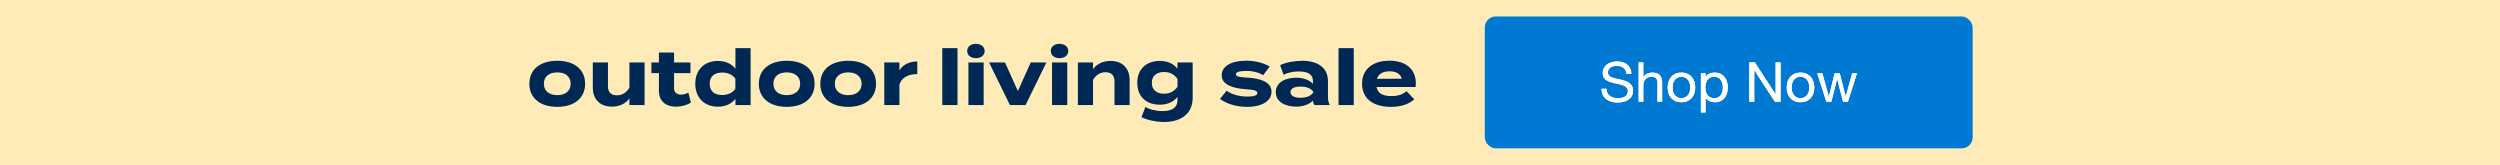
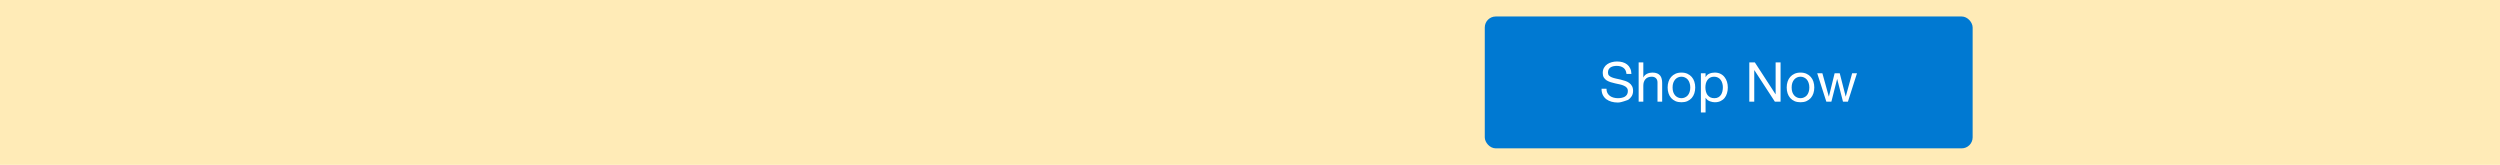
<svg xmlns="http://www.w3.org/2000/svg" width="910" height="60" viewBox="0 0 910 60" fill="none">
  <rect width="910" height="60" fill="#FFEBB7" />
-   <path d="M202.846 38.894C196.602 38.894 192.682 35.674 192.682 30.494C192.682 25.286 196.602 22.122 202.846 22.122C209.062 22.122 212.982 25.286 212.982 30.494C212.982 35.674 209.062 38.894 202.846 38.894ZM202.846 34.638C205.674 34.638 207.718 33.21 207.718 30.494C207.718 27.75 205.674 26.35 202.846 26.35C200.018 26.35 197.974 27.75 197.974 30.494C197.974 33.21 200.018 34.638 202.846 34.638ZM229.106 22.738H234.622V38.25H229.106V35.786C227.79 37.718 225.494 38.81 222.722 38.81C218.214 38.81 215.778 35.926 215.778 31.866V22.738H221.294V31.502C221.294 33.518 222.442 34.694 224.542 34.694C226.39 34.694 227.93 33.826 229.106 31.922V22.738ZM250.572 33.714L251.496 37.326C250.096 38.278 247.912 38.838 246.036 38.838C242.508 38.838 239.848 36.906 239.848 33.154V26.63H237.104V22.738H239.848V19.126H245.364V22.738H251.328V26.63H245.364V32.23C245.364 33.63 246.4 34.442 247.884 34.442C248.808 34.442 249.676 34.134 250.572 33.714ZM261.317 22.178C264.145 22.178 266.329 23.27 267.701 25.006V17.53H273.217V38.25H267.701V35.982C266.329 37.718 264.145 38.838 261.317 38.838C256.445 38.838 253.085 35.618 253.085 30.494C253.085 25.37 256.445 22.178 261.317 22.178ZM262.857 34.582C264.733 34.582 266.469 33.966 267.673 32.37V28.618C266.469 27.022 264.733 26.406 262.857 26.406C259.945 26.406 258.321 27.918 258.321 30.494C258.321 33.098 259.945 34.582 262.857 34.582ZM286.382 38.894C280.138 38.894 276.218 35.674 276.218 30.494C276.218 25.286 280.138 22.122 286.382 22.122C292.598 22.122 296.518 25.286 296.518 30.494C296.518 35.674 292.598 38.894 286.382 38.894ZM286.382 34.638C289.21 34.638 291.254 33.21 291.254 30.494C291.254 27.75 289.21 26.35 286.382 26.35C283.554 26.35 281.51 27.75 281.51 30.494C281.51 33.21 283.554 34.638 286.382 34.638ZM308.749 38.894C302.505 38.894 298.585 35.674 298.585 30.494C298.585 25.286 302.505 22.122 308.749 22.122C314.965 22.122 318.885 25.286 318.885 30.494C318.885 35.674 314.965 38.894 308.749 38.894ZM308.749 34.638C311.577 34.638 313.621 33.21 313.621 30.494C313.621 27.75 311.577 26.35 308.749 26.35C305.921 26.35 303.877 27.75 303.877 30.494C303.877 33.21 305.921 34.638 308.749 34.638ZM327.392 38.25H321.876V22.738H327.392V25.622C328.68 23.438 331.116 22.374 333.888 22.374V26.966C330.584 26.966 328.204 28.226 327.392 30.774V38.25ZM348.53 38.25H342.986V17.53H348.53V38.25ZM355.246 21.17C353.37 21.17 352.054 20.134 352.054 18.566C352.054 16.998 353.37 15.962 355.246 15.962C357.094 15.962 358.41 16.998 358.41 18.566C358.41 20.134 357.094 21.17 355.246 21.17ZM358.046 22.738V38.25H352.502V22.738H358.046ZM380.891 22.738L373.303 38.25H367.619L360.031 22.738H365.827L370.503 33.154L375.179 22.738H380.891ZM385.679 21.17C383.803 21.17 382.487 20.134 382.487 18.566C382.487 16.998 383.803 15.962 385.679 15.962C387.527 15.962 388.843 16.998 388.843 18.566C388.843 20.134 387.527 21.17 385.679 21.17ZM388.479 22.738V38.25H382.935V22.738H388.479ZM397.857 38.25H392.341V22.738H397.857V25.202C399.173 23.27 401.469 22.178 404.241 22.178C408.749 22.178 411.185 25.062 411.185 29.122V38.25H405.669V29.486C405.669 27.47 404.521 26.294 402.421 26.294C400.601 26.294 399.033 27.162 397.857 29.066V38.25ZM434.135 22.738V35.506C434.135 42.31 428.675 44.41 423.803 44.41C420.975 44.41 417.447 43.71 415.487 42.618L416.943 38.95C418.259 39.762 420.639 40.434 423.159 40.434C426.883 40.434 428.591 38.978 428.591 36.514V35.282C427.135 37.186 424.727 38.11 422.179 38.11C417.223 38.11 413.975 35.114 413.975 30.158C413.975 25.174 417.223 22.178 422.179 22.178C424.839 22.178 427.135 23.102 428.591 25.006V22.738H434.135ZM423.747 34.106C425.707 34.106 427.331 33.322 428.619 31.614V28.702C427.331 26.938 425.707 26.21 423.747 26.21C420.835 26.21 419.267 27.722 419.267 30.158C419.267 32.566 420.835 34.106 423.747 34.106ZM454.124 28.254C459.052 28.534 462.832 29.962 462.832 33.378C462.832 36.43 459.92 38.894 453.872 38.894C449.728 38.894 446.256 37.634 444.072 36.01L446.48 33.014C448.16 34.246 450.764 35.142 454.04 35.142C456.224 35.142 457.68 34.806 457.68 33.882C457.68 32.986 456.364 32.65 453.48 32.482C449 32.174 444.688 30.942 444.688 27.414C444.688 24.25 447.908 22.094 453.676 22.094C457.036 22.094 460.116 22.99 462.16 24.222L459.808 27.358C458.24 26.406 456.14 25.818 453.536 25.818C451.828 25.818 449.84 26.07 449.84 27.022C449.84 27.946 451.492 28.114 454.124 28.254ZM473.939 22.122C479.847 22.122 483.375 24.754 483.375 29.542V35.31C483.375 36.43 483.571 37.354 484.047 38.25H478.447C478.139 37.774 477.915 37.186 477.915 36.654V36.626C476.739 37.858 474.583 38.81 471.839 38.81C468.563 38.81 464.391 37.522 464.391 33.546C464.391 29.57 468.563 28.282 471.839 28.282C474.583 28.282 476.739 29.234 477.915 30.494V29.486C477.915 27.134 476.179 26.014 472.791 26.014C470.943 26.014 469.123 26.266 467.219 27.218L465.959 23.718C468.059 22.71 471.251 22.122 473.939 22.122ZM478.027 33.686V33.378C476.963 31.894 475.003 31.502 473.407 31.502C471.839 31.502 469.739 31.894 469.739 33.546C469.739 35.198 471.839 35.59 473.407 35.59C475.003 35.59 476.963 35.198 478.027 33.686ZM492.768 38.25H487.224V17.53H492.768V38.25ZM501.052 31.67C501.5 34.022 503.376 34.974 506.512 34.974C508.976 34.974 510.46 34.386 512 33.21L514.8 36.15C512.588 38.11 509.732 38.894 506.204 38.894C499.624 38.894 495.788 35.702 495.788 30.494C495.788 25.286 499.568 22.094 505.784 22.094C511.384 22.094 515.36 24.894 515.36 30.382C515.36 30.998 515.332 31.362 515.22 31.67H501.052ZM505.84 25.958C503.46 25.958 501.808 26.826 501.192 28.702L510.264 28.646C509.676 26.826 508.192 25.958 505.84 25.958Z" fill="#002855" />
  <rect x="540.459" y="6" width="177.583" height="48" rx="4" fill="#0079D2" />
-   <path d="M592.039 26.9C591.932 25.873 591.559 25.133 590.919 24.68C590.292 24.213 589.486 23.98 588.499 23.98C588.099 23.98 587.706 24.02 587.319 24.1C586.932 24.18 586.586 24.313 586.279 24.5C585.986 24.687 585.746 24.94 585.559 25.26C585.386 25.567 585.299 25.953 585.299 26.42C585.299 26.86 585.426 27.22 585.679 27.5C585.946 27.767 586.292 27.987 586.719 28.16C587.159 28.333 587.652 28.48 588.199 28.6C588.746 28.707 589.299 28.827 589.859 28.96C590.432 29.093 590.992 29.253 591.539 29.44C592.086 29.613 592.572 29.853 592.999 30.16C593.439 30.467 593.786 30.853 594.039 31.32C594.306 31.787 594.439 32.373 594.439 33.08C594.439 33.84 594.266 34.493 593.919 35.04C593.586 35.573 593.152 36.013 592.619 36.36C592.086 36.693 591.486 36.933 590.819 37.08C590.166 37.24 589.512 37.32 588.859 37.32C588.059 37.32 587.299 37.22 586.579 37.02C585.872 36.82 585.246 36.52 584.699 36.12C584.166 35.707 583.739 35.187 583.419 34.56C583.112 33.92 582.959 33.167 582.959 32.3H584.759C584.759 32.9 584.872 33.42 585.099 33.86C585.339 34.287 585.646 34.64 586.019 34.92C586.406 35.2 586.852 35.407 587.359 35.54C587.866 35.673 588.386 35.74 588.919 35.74C589.346 35.74 589.772 35.7 590.199 35.62C590.639 35.54 591.032 35.407 591.379 35.22C591.726 35.02 592.006 34.753 592.219 34.42C592.432 34.087 592.539 33.66 592.539 33.14C592.539 32.647 592.406 32.247 592.139 31.94C591.886 31.633 591.539 31.387 591.099 31.2C590.672 31 590.186 30.84 589.639 30.72C589.092 30.6 588.532 30.48 587.959 30.36C587.399 30.227 586.846 30.08 586.299 29.92C585.752 29.747 585.259 29.527 584.819 29.26C584.392 28.98 584.046 28.627 583.779 28.2C583.526 27.76 583.399 27.213 583.399 26.56C583.399 25.84 583.546 25.22 583.839 24.7C584.132 24.167 584.519 23.733 584.999 23.4C585.492 23.053 586.046 22.8 586.659 22.64C587.286 22.467 587.926 22.38 588.579 22.38C589.312 22.38 589.992 22.467 590.619 22.64C591.246 22.813 591.792 23.087 592.259 23.46C592.739 23.833 593.112 24.307 593.379 24.88C593.659 25.44 593.812 26.113 593.839 26.9H592.039ZM596.468 22.72H598.168V28.18H598.208C598.341 27.86 598.528 27.593 598.768 27.38C599.008 27.153 599.274 26.973 599.568 26.84C599.874 26.693 600.188 26.587 600.508 26.52C600.841 26.453 601.161 26.42 601.468 26.42C602.148 26.42 602.714 26.513 603.168 26.7C603.621 26.887 603.988 27.147 604.268 27.48C604.548 27.813 604.741 28.213 604.848 28.68C604.968 29.133 605.028 29.64 605.028 30.2V37H603.328V30C603.328 29.36 603.141 28.853 602.768 28.48C602.394 28.107 601.881 27.92 601.228 27.92C600.708 27.92 600.254 28 599.868 28.16C599.494 28.32 599.181 28.547 598.928 28.84C598.674 29.133 598.481 29.48 598.348 29.88C598.228 30.267 598.168 30.693 598.168 31.16V37H596.468V22.72ZM608.821 31.84C608.821 32.467 608.901 33.027 609.061 33.52C609.234 34 609.468 34.407 609.761 34.74C610.054 35.06 610.394 35.307 610.781 35.48C611.181 35.653 611.601 35.74 612.041 35.74C612.481 35.74 612.894 35.653 613.281 35.48C613.681 35.307 614.028 35.06 614.321 34.74C614.614 34.407 614.841 34 615.001 33.52C615.174 33.027 615.261 32.467 615.261 31.84C615.261 31.213 615.174 30.66 615.001 30.18C614.841 29.687 614.614 29.273 614.321 28.94C614.028 28.607 613.681 28.353 613.281 28.18C612.894 28.007 612.481 27.92 612.041 27.92C611.601 27.92 611.181 28.007 610.781 28.18C610.394 28.353 610.054 28.607 609.761 28.94C609.468 29.273 609.234 29.687 609.061 30.18C608.901 30.66 608.821 31.213 608.821 31.84ZM607.021 31.84C607.021 31.08 607.128 30.373 607.341 29.72C607.554 29.053 607.874 28.48 608.301 28C608.728 27.507 609.254 27.12 609.881 26.84C610.508 26.56 611.228 26.42 612.041 26.42C612.868 26.42 613.588 26.56 614.201 26.84C614.828 27.12 615.354 27.507 615.781 28C616.208 28.48 616.528 29.053 616.741 29.72C616.954 30.373 617.061 31.08 617.061 31.84C617.061 32.6 616.954 33.307 616.741 33.96C616.528 34.613 616.208 35.187 615.781 35.68C615.354 36.16 614.828 36.54 614.201 36.82C613.588 37.087 612.868 37.22 612.041 37.22C611.228 37.22 610.508 37.087 609.881 36.82C609.254 36.54 608.728 36.16 608.301 35.68C607.874 35.187 607.554 34.613 607.341 33.96C607.128 33.307 607.021 32.6 607.021 31.84ZM619.125 26.66H620.825V28.06H620.865C621.145 27.487 621.585 27.073 622.185 26.82C622.785 26.553 623.445 26.42 624.165 26.42C624.965 26.42 625.659 26.567 626.245 26.86C626.845 27.153 627.339 27.553 627.725 28.06C628.125 28.553 628.425 29.127 628.625 29.78C628.825 30.433 628.925 31.127 628.925 31.86C628.925 32.593 628.825 33.287 628.625 33.94C628.439 34.593 628.145 35.167 627.745 35.66C627.359 36.14 626.865 36.52 626.265 36.8C625.679 37.08 624.992 37.22 624.205 37.22C623.952 37.22 623.665 37.193 623.345 37.14C623.039 37.087 622.732 37 622.425 36.88C622.119 36.76 621.825 36.6 621.545 36.4C621.279 36.187 621.052 35.927 620.865 35.62H620.825V40.94H619.125V26.66ZM627.125 31.74C627.125 31.26 627.059 30.793 626.925 30.34C626.805 29.873 626.612 29.46 626.345 29.1C626.092 28.74 625.759 28.453 625.345 28.24C624.945 28.027 624.472 27.92 623.925 27.92C623.352 27.92 622.865 28.033 622.465 28.26C622.065 28.487 621.739 28.787 621.485 29.16C621.232 29.52 621.045 29.933 620.925 30.4C620.819 30.867 620.765 31.34 620.765 31.82C620.765 32.327 620.825 32.82 620.945 33.3C621.065 33.767 621.252 34.18 621.505 34.54C621.772 34.9 622.112 35.193 622.525 35.42C622.939 35.633 623.439 35.74 624.025 35.74C624.612 35.74 625.099 35.627 625.485 35.4C625.885 35.173 626.205 34.873 626.445 34.5C626.685 34.127 626.859 33.7 626.965 33.22C627.072 32.74 627.125 32.247 627.125 31.74ZM636.747 22.72H638.767L646.287 34.3H646.327V22.72H648.127V37H646.047L638.587 25.54H638.547V37H636.747V22.72ZM652.161 31.84C652.161 32.467 652.241 33.027 652.401 33.52C652.574 34 652.808 34.407 653.101 34.74C653.394 35.06 653.734 35.307 654.121 35.48C654.521 35.653 654.941 35.74 655.381 35.74C655.821 35.74 656.234 35.653 656.621 35.48C657.021 35.307 657.368 35.06 657.661 34.74C657.954 34.407 658.181 34 658.341 33.52C658.514 33.027 658.601 32.467 658.601 31.84C658.601 31.213 658.514 30.66 658.341 30.18C658.181 29.687 657.954 29.273 657.661 28.94C657.368 28.607 657.021 28.353 656.621 28.18C656.234 28.007 655.821 27.92 655.381 27.92C654.941 27.92 654.521 28.007 654.121 28.18C653.734 28.353 653.394 28.607 653.101 28.94C652.808 29.273 652.574 29.687 652.401 30.18C652.241 30.66 652.161 31.213 652.161 31.84ZM650.361 31.84C650.361 31.08 650.468 30.373 650.681 29.72C650.894 29.053 651.214 28.48 651.641 28C652.068 27.507 652.594 27.12 653.221 26.84C653.848 26.56 654.568 26.42 655.381 26.42C656.208 26.42 656.928 26.56 657.541 26.84C658.168 27.12 658.694 27.507 659.121 28C659.548 28.48 659.868 29.053 660.081 29.72C660.294 30.373 660.401 31.08 660.401 31.84C660.401 32.6 660.294 33.307 660.081 33.96C659.868 34.613 659.548 35.187 659.121 35.68C658.694 36.16 658.168 36.54 657.541 36.82C656.928 37.087 656.208 37.22 655.381 37.22C654.568 37.22 653.848 37.087 653.221 36.82C652.594 36.54 652.068 36.16 651.641 35.68C651.214 35.187 650.894 34.613 650.681 33.96C650.468 33.307 650.361 32.6 650.361 31.84ZM672.645 37H670.845L668.745 28.78H668.705L666.625 37H664.785L661.465 26.66H663.345L665.685 35.12H665.725L667.805 26.66H669.665L671.825 35.12H671.865L674.185 26.66H675.945L672.645 37Z" fill="white" />
-   <path d="M592.039 26.9C591.932 25.873 591.559 25.133 590.919 24.68C590.292 24.213 589.486 23.98 588.499 23.98C588.099 23.98 587.706 24.02 587.319 24.1C586.932 24.18 586.586 24.313 586.279 24.5C585.986 24.687 585.746 24.94 585.559 25.26C585.386 25.567 585.299 25.953 585.299 26.42C585.299 26.86 585.426 27.22 585.679 27.5C585.946 27.767 586.292 27.987 586.719 28.16C587.159 28.333 587.652 28.48 588.199 28.6C588.746 28.707 589.299 28.827 589.859 28.96C590.432 29.093 590.992 29.253 591.539 29.44C592.086 29.613 592.572 29.853 592.999 30.16C593.439 30.467 593.786 30.853 594.039 31.32C594.306 31.787 594.439 32.373 594.439 33.08C594.439 33.84 594.266 34.493 593.919 35.04C593.586 35.573 593.152 36.013 592.619 36.36C592.086 36.693 591.486 36.933 590.819 37.08C590.166 37.24 589.512 37.32 588.859 37.32C588.059 37.32 587.299 37.22 586.579 37.02C585.872 36.82 585.246 36.52 584.699 36.12C584.166 35.707 583.739 35.187 583.419 34.56C583.112 33.92 582.959 33.167 582.959 32.3H584.759C584.759 32.9 584.872 33.42 585.099 33.86C585.339 34.287 585.646 34.64 586.019 34.92C586.406 35.2 586.852 35.407 587.359 35.54C587.866 35.673 588.386 35.74 588.919 35.74C589.346 35.74 589.772 35.7 590.199 35.62C590.639 35.54 591.032 35.407 591.379 35.22C591.726 35.02 592.006 34.753 592.219 34.42C592.432 34.087 592.539 33.66 592.539 33.14C592.539 32.647 592.406 32.247 592.139 31.94C591.886 31.633 591.539 31.387 591.099 31.2C590.672 31 590.186 30.84 589.639 30.72C589.092 30.6 588.532 30.48 587.959 30.36C587.399 30.227 586.846 30.08 586.299 29.92C585.752 29.747 585.259 29.527 584.819 29.26C584.392 28.98 584.046 28.627 583.779 28.2C583.526 27.76 583.399 27.213 583.399 26.56C583.399 25.84 583.546 25.22 583.839 24.7C584.132 24.167 584.519 23.733 584.999 23.4C585.492 23.053 586.046 22.8 586.659 22.64C587.286 22.467 587.926 22.38 588.579 22.38C589.312 22.38 589.992 22.467 590.619 22.64C591.246 22.813 591.792 23.087 592.259 23.46C592.739 23.833 593.112 24.307 593.379 24.88C593.659 25.44 593.812 26.113 593.839 26.9H592.039ZM596.468 22.72H598.168V28.18H598.208C598.341 27.86 598.528 27.593 598.768 27.38C599.008 27.153 599.274 26.973 599.568 26.84C599.874 26.693 600.188 26.587 600.508 26.52C600.841 26.453 601.161 26.42 601.468 26.42C602.148 26.42 602.714 26.513 603.168 26.7C603.621 26.887 603.988 27.147 604.268 27.48C604.548 27.813 604.741 28.213 604.848 28.68C604.968 29.133 605.028 29.64 605.028 30.2V37H603.328V30C603.328 29.36 603.141 28.853 602.768 28.48C602.394 28.107 601.881 27.92 601.228 27.92C600.708 27.92 600.254 28 599.868 28.16C599.494 28.32 599.181 28.547 598.928 28.84C598.674 29.133 598.481 29.48 598.348 29.88C598.228 30.267 598.168 30.693 598.168 31.16V37H596.468V22.72ZM608.821 31.84C608.821 32.467 608.901 33.027 609.061 33.52C609.234 34 609.468 34.407 609.761 34.74C610.054 35.06 610.394 35.307 610.781 35.48C611.181 35.653 611.601 35.74 612.041 35.74C612.481 35.74 612.894 35.653 613.281 35.48C613.681 35.307 614.028 35.06 614.321 34.74C614.614 34.407 614.841 34 615.001 33.52C615.174 33.027 615.261 32.467 615.261 31.84C615.261 31.213 615.174 30.66 615.001 30.18C614.841 29.687 614.614 29.273 614.321 28.94C614.028 28.607 613.681 28.353 613.281 28.18C612.894 28.007 612.481 27.92 612.041 27.92C611.601 27.92 611.181 28.007 610.781 28.18C610.394 28.353 610.054 28.607 609.761 28.94C609.468 29.273 609.234 29.687 609.061 30.18C608.901 30.66 608.821 31.213 608.821 31.84ZM607.021 31.84C607.021 31.08 607.128 30.373 607.341 29.72C607.554 29.053 607.874 28.48 608.301 28C608.728 27.507 609.254 27.12 609.881 26.84C610.508 26.56 611.228 26.42 612.041 26.42C612.868 26.42 613.588 26.56 614.201 26.84C614.828 27.12 615.354 27.507 615.781 28C616.208 28.48 616.528 29.053 616.741 29.72C616.954 30.373 617.061 31.08 617.061 31.84C617.061 32.6 616.954 33.307 616.741 33.96C616.528 34.613 616.208 35.187 615.781 35.68C615.354 36.16 614.828 36.54 614.201 36.82C613.588 37.087 612.868 37.22 612.041 37.22C611.228 37.22 610.508 37.087 609.881 36.82C609.254 36.54 608.728 36.16 608.301 35.68C607.874 35.187 607.554 34.613 607.341 33.96C607.128 33.307 607.021 32.6 607.021 31.84ZM619.125 26.66H620.825V28.06H620.865C621.145 27.487 621.585 27.073 622.185 26.82C622.785 26.553 623.445 26.42 624.165 26.42C624.965 26.42 625.659 26.567 626.245 26.86C626.845 27.153 627.339 27.553 627.725 28.06C628.125 28.553 628.425 29.127 628.625 29.78C628.825 30.433 628.925 31.127 628.925 31.86C628.925 32.593 628.825 33.287 628.625 33.94C628.439 34.593 628.145 35.167 627.745 35.66C627.359 36.14 626.865 36.52 626.265 36.8C625.679 37.08 624.992 37.22 624.205 37.22C623.952 37.22 623.665 37.193 623.345 37.14C623.039 37.087 622.732 37 622.425 36.88C622.119 36.76 621.825 36.6 621.545 36.4C621.279 36.187 621.052 35.927 620.865 35.62H620.825V40.94H619.125V26.66ZM627.125 31.74C627.125 31.26 627.059 30.793 626.925 30.34C626.805 29.873 626.612 29.46 626.345 29.1C626.092 28.74 625.759 28.453 625.345 28.24C624.945 28.027 624.472 27.92 623.925 27.92C623.352 27.92 622.865 28.033 622.465 28.26C622.065 28.487 621.739 28.787 621.485 29.16C621.232 29.52 621.045 29.933 620.925 30.4C620.819 30.867 620.765 31.34 620.765 31.82C620.765 32.327 620.825 32.82 620.945 33.3C621.065 33.767 621.252 34.18 621.505 34.54C621.772 34.9 622.112 35.193 622.525 35.42C622.939 35.633 623.439 35.74 624.025 35.74C624.612 35.74 625.099 35.627 625.485 35.4C625.885 35.173 626.205 34.873 626.445 34.5C626.685 34.127 626.859 33.7 626.965 33.22C627.072 32.74 627.125 32.247 627.125 31.74ZM636.747 22.72H638.767L646.287 34.3H646.327V22.72H648.127V37H646.047L638.587 25.54H638.547V37H636.747V22.72ZM652.161 31.84C652.161 32.467 652.241 33.027 652.401 33.52C652.574 34 652.808 34.407 653.101 34.74C653.394 35.06 653.734 35.307 654.121 35.48C654.521 35.653 654.941 35.74 655.381 35.74C655.821 35.74 656.234 35.653 656.621 35.48C657.021 35.307 657.368 35.06 657.661 34.74C657.954 34.407 658.181 34 658.341 33.52C658.514 33.027 658.601 32.467 658.601 31.84C658.601 31.213 658.514 30.66 658.341 30.18C658.181 29.687 657.954 29.273 657.661 28.94C657.368 28.607 657.021 28.353 656.621 28.18C656.234 28.007 655.821 27.92 655.381 27.92C654.941 27.92 654.521 28.007 654.121 28.18C653.734 28.353 653.394 28.607 653.101 28.94C652.808 29.273 652.574 29.687 652.401 30.18C652.241 30.66 652.161 31.213 652.161 31.84ZM650.361 31.84C650.361 31.08 650.468 30.373 650.681 29.72C650.894 29.053 651.214 28.48 651.641 28C652.068 27.507 652.594 27.12 653.221 26.84C653.848 26.56 654.568 26.42 655.381 26.42C656.208 26.42 656.928 26.56 657.541 26.84C658.168 27.12 658.694 27.507 659.121 28C659.548 28.48 659.868 29.053 660.081 29.72C660.294 30.373 660.401 31.08 660.401 31.84C660.401 32.6 660.294 33.307 660.081 33.96C659.868 34.613 659.548 35.187 659.121 35.68C658.694 36.16 658.168 36.54 657.541 36.82C656.928 37.087 656.208 37.22 655.381 37.22C654.568 37.22 653.848 37.087 653.221 36.82C652.594 36.54 652.068 36.16 651.641 35.68C651.214 35.187 650.894 34.613 650.681 33.96C650.468 33.307 650.361 32.6 650.361 31.84ZM672.645 37H670.845L668.745 28.78H668.705L666.625 37H664.785L661.465 26.66H663.345L665.685 35.12H665.725L667.805 26.66H669.665L671.825 35.12H671.865L674.185 26.66H675.945L672.645 37Z" fill="white" />
+   <path d="M592.039 26.9C591.932 25.873 591.559 25.133 590.919 24.68C590.292 24.213 589.486 23.98 588.499 23.98C588.099 23.98 587.706 24.02 587.319 24.1C586.932 24.18 586.586 24.313 586.279 24.5C585.986 24.687 585.746 24.94 585.559 25.26C585.386 25.567 585.299 25.953 585.299 26.42C585.299 26.86 585.426 27.22 585.679 27.5C585.946 27.767 586.292 27.987 586.719 28.16C587.159 28.333 587.652 28.48 588.199 28.6C588.746 28.707 589.299 28.827 589.859 28.96C590.432 29.093 590.992 29.253 591.539 29.44C592.086 29.613 592.572 29.853 592.999 30.16C593.439 30.467 593.786 30.853 594.039 31.32C594.306 31.787 594.439 32.373 594.439 33.08C594.439 33.84 594.266 34.493 593.919 35.04C593.586 35.573 593.152 36.013 592.619 36.36C590.166 37.24 589.512 37.32 588.859 37.32C588.059 37.32 587.299 37.22 586.579 37.02C585.872 36.82 585.246 36.52 584.699 36.12C584.166 35.707 583.739 35.187 583.419 34.56C583.112 33.92 582.959 33.167 582.959 32.3H584.759C584.759 32.9 584.872 33.42 585.099 33.86C585.339 34.287 585.646 34.64 586.019 34.92C586.406 35.2 586.852 35.407 587.359 35.54C587.866 35.673 588.386 35.74 588.919 35.74C589.346 35.74 589.772 35.7 590.199 35.62C590.639 35.54 591.032 35.407 591.379 35.22C591.726 35.02 592.006 34.753 592.219 34.42C592.432 34.087 592.539 33.66 592.539 33.14C592.539 32.647 592.406 32.247 592.139 31.94C591.886 31.633 591.539 31.387 591.099 31.2C590.672 31 590.186 30.84 589.639 30.72C589.092 30.6 588.532 30.48 587.959 30.36C587.399 30.227 586.846 30.08 586.299 29.92C585.752 29.747 585.259 29.527 584.819 29.26C584.392 28.98 584.046 28.627 583.779 28.2C583.526 27.76 583.399 27.213 583.399 26.56C583.399 25.84 583.546 25.22 583.839 24.7C584.132 24.167 584.519 23.733 584.999 23.4C585.492 23.053 586.046 22.8 586.659 22.64C587.286 22.467 587.926 22.38 588.579 22.38C589.312 22.38 589.992 22.467 590.619 22.64C591.246 22.813 591.792 23.087 592.259 23.46C592.739 23.833 593.112 24.307 593.379 24.88C593.659 25.44 593.812 26.113 593.839 26.9H592.039ZM596.468 22.72H598.168V28.18H598.208C598.341 27.86 598.528 27.593 598.768 27.38C599.008 27.153 599.274 26.973 599.568 26.84C599.874 26.693 600.188 26.587 600.508 26.52C600.841 26.453 601.161 26.42 601.468 26.42C602.148 26.42 602.714 26.513 603.168 26.7C603.621 26.887 603.988 27.147 604.268 27.48C604.548 27.813 604.741 28.213 604.848 28.68C604.968 29.133 605.028 29.64 605.028 30.2V37H603.328V30C603.328 29.36 603.141 28.853 602.768 28.48C602.394 28.107 601.881 27.92 601.228 27.92C600.708 27.92 600.254 28 599.868 28.16C599.494 28.32 599.181 28.547 598.928 28.84C598.674 29.133 598.481 29.48 598.348 29.88C598.228 30.267 598.168 30.693 598.168 31.16V37H596.468V22.72ZM608.821 31.84C608.821 32.467 608.901 33.027 609.061 33.52C609.234 34 609.468 34.407 609.761 34.74C610.054 35.06 610.394 35.307 610.781 35.48C611.181 35.653 611.601 35.74 612.041 35.74C612.481 35.74 612.894 35.653 613.281 35.48C613.681 35.307 614.028 35.06 614.321 34.74C614.614 34.407 614.841 34 615.001 33.52C615.174 33.027 615.261 32.467 615.261 31.84C615.261 31.213 615.174 30.66 615.001 30.18C614.841 29.687 614.614 29.273 614.321 28.94C614.028 28.607 613.681 28.353 613.281 28.18C612.894 28.007 612.481 27.92 612.041 27.92C611.601 27.92 611.181 28.007 610.781 28.18C610.394 28.353 610.054 28.607 609.761 28.94C609.468 29.273 609.234 29.687 609.061 30.18C608.901 30.66 608.821 31.213 608.821 31.84ZM607.021 31.84C607.021 31.08 607.128 30.373 607.341 29.72C607.554 29.053 607.874 28.48 608.301 28C608.728 27.507 609.254 27.12 609.881 26.84C610.508 26.56 611.228 26.42 612.041 26.42C612.868 26.42 613.588 26.56 614.201 26.84C614.828 27.12 615.354 27.507 615.781 28C616.208 28.48 616.528 29.053 616.741 29.72C616.954 30.373 617.061 31.08 617.061 31.84C617.061 32.6 616.954 33.307 616.741 33.96C616.528 34.613 616.208 35.187 615.781 35.68C615.354 36.16 614.828 36.54 614.201 36.82C613.588 37.087 612.868 37.22 612.041 37.22C611.228 37.22 610.508 37.087 609.881 36.82C609.254 36.54 608.728 36.16 608.301 35.68C607.874 35.187 607.554 34.613 607.341 33.96C607.128 33.307 607.021 32.6 607.021 31.84ZM619.125 26.66H620.825V28.06H620.865C621.145 27.487 621.585 27.073 622.185 26.82C622.785 26.553 623.445 26.42 624.165 26.42C624.965 26.42 625.659 26.567 626.245 26.86C626.845 27.153 627.339 27.553 627.725 28.06C628.125 28.553 628.425 29.127 628.625 29.78C628.825 30.433 628.925 31.127 628.925 31.86C628.925 32.593 628.825 33.287 628.625 33.94C628.439 34.593 628.145 35.167 627.745 35.66C627.359 36.14 626.865 36.52 626.265 36.8C625.679 37.08 624.992 37.22 624.205 37.22C623.952 37.22 623.665 37.193 623.345 37.14C623.039 37.087 622.732 37 622.425 36.88C622.119 36.76 621.825 36.6 621.545 36.4C621.279 36.187 621.052 35.927 620.865 35.62H620.825V40.94H619.125V26.66ZM627.125 31.74C627.125 31.26 627.059 30.793 626.925 30.34C626.805 29.873 626.612 29.46 626.345 29.1C626.092 28.74 625.759 28.453 625.345 28.24C624.945 28.027 624.472 27.92 623.925 27.92C623.352 27.92 622.865 28.033 622.465 28.26C622.065 28.487 621.739 28.787 621.485 29.16C621.232 29.52 621.045 29.933 620.925 30.4C620.819 30.867 620.765 31.34 620.765 31.82C620.765 32.327 620.825 32.82 620.945 33.3C621.065 33.767 621.252 34.18 621.505 34.54C621.772 34.9 622.112 35.193 622.525 35.42C622.939 35.633 623.439 35.74 624.025 35.74C624.612 35.74 625.099 35.627 625.485 35.4C625.885 35.173 626.205 34.873 626.445 34.5C626.685 34.127 626.859 33.7 626.965 33.22C627.072 32.74 627.125 32.247 627.125 31.74ZM636.747 22.72H638.767L646.287 34.3H646.327V22.72H648.127V37H646.047L638.587 25.54H638.547V37H636.747V22.72ZM652.161 31.84C652.161 32.467 652.241 33.027 652.401 33.52C652.574 34 652.808 34.407 653.101 34.74C653.394 35.06 653.734 35.307 654.121 35.48C654.521 35.653 654.941 35.74 655.381 35.74C655.821 35.74 656.234 35.653 656.621 35.48C657.021 35.307 657.368 35.06 657.661 34.74C657.954 34.407 658.181 34 658.341 33.52C658.514 33.027 658.601 32.467 658.601 31.84C658.601 31.213 658.514 30.66 658.341 30.18C658.181 29.687 657.954 29.273 657.661 28.94C657.368 28.607 657.021 28.353 656.621 28.18C656.234 28.007 655.821 27.92 655.381 27.92C654.941 27.92 654.521 28.007 654.121 28.18C653.734 28.353 653.394 28.607 653.101 28.94C652.808 29.273 652.574 29.687 652.401 30.18C652.241 30.66 652.161 31.213 652.161 31.84ZM650.361 31.84C650.361 31.08 650.468 30.373 650.681 29.72C650.894 29.053 651.214 28.48 651.641 28C652.068 27.507 652.594 27.12 653.221 26.84C653.848 26.56 654.568 26.42 655.381 26.42C656.208 26.42 656.928 26.56 657.541 26.84C658.168 27.12 658.694 27.507 659.121 28C659.548 28.48 659.868 29.053 660.081 29.72C660.294 30.373 660.401 31.08 660.401 31.84C660.401 32.6 660.294 33.307 660.081 33.96C659.868 34.613 659.548 35.187 659.121 35.68C658.694 36.16 658.168 36.54 657.541 36.82C656.928 37.087 656.208 37.22 655.381 37.22C654.568 37.22 653.848 37.087 653.221 36.82C652.594 36.54 652.068 36.16 651.641 35.68C651.214 35.187 650.894 34.613 650.681 33.96C650.468 33.307 650.361 32.6 650.361 31.84ZM672.645 37H670.845L668.745 28.78H668.705L666.625 37H664.785L661.465 26.66H663.345L665.685 35.12H665.725L667.805 26.66H669.665L671.825 35.12H671.865L674.185 26.66H675.945L672.645 37Z" fill="white" />
</svg>